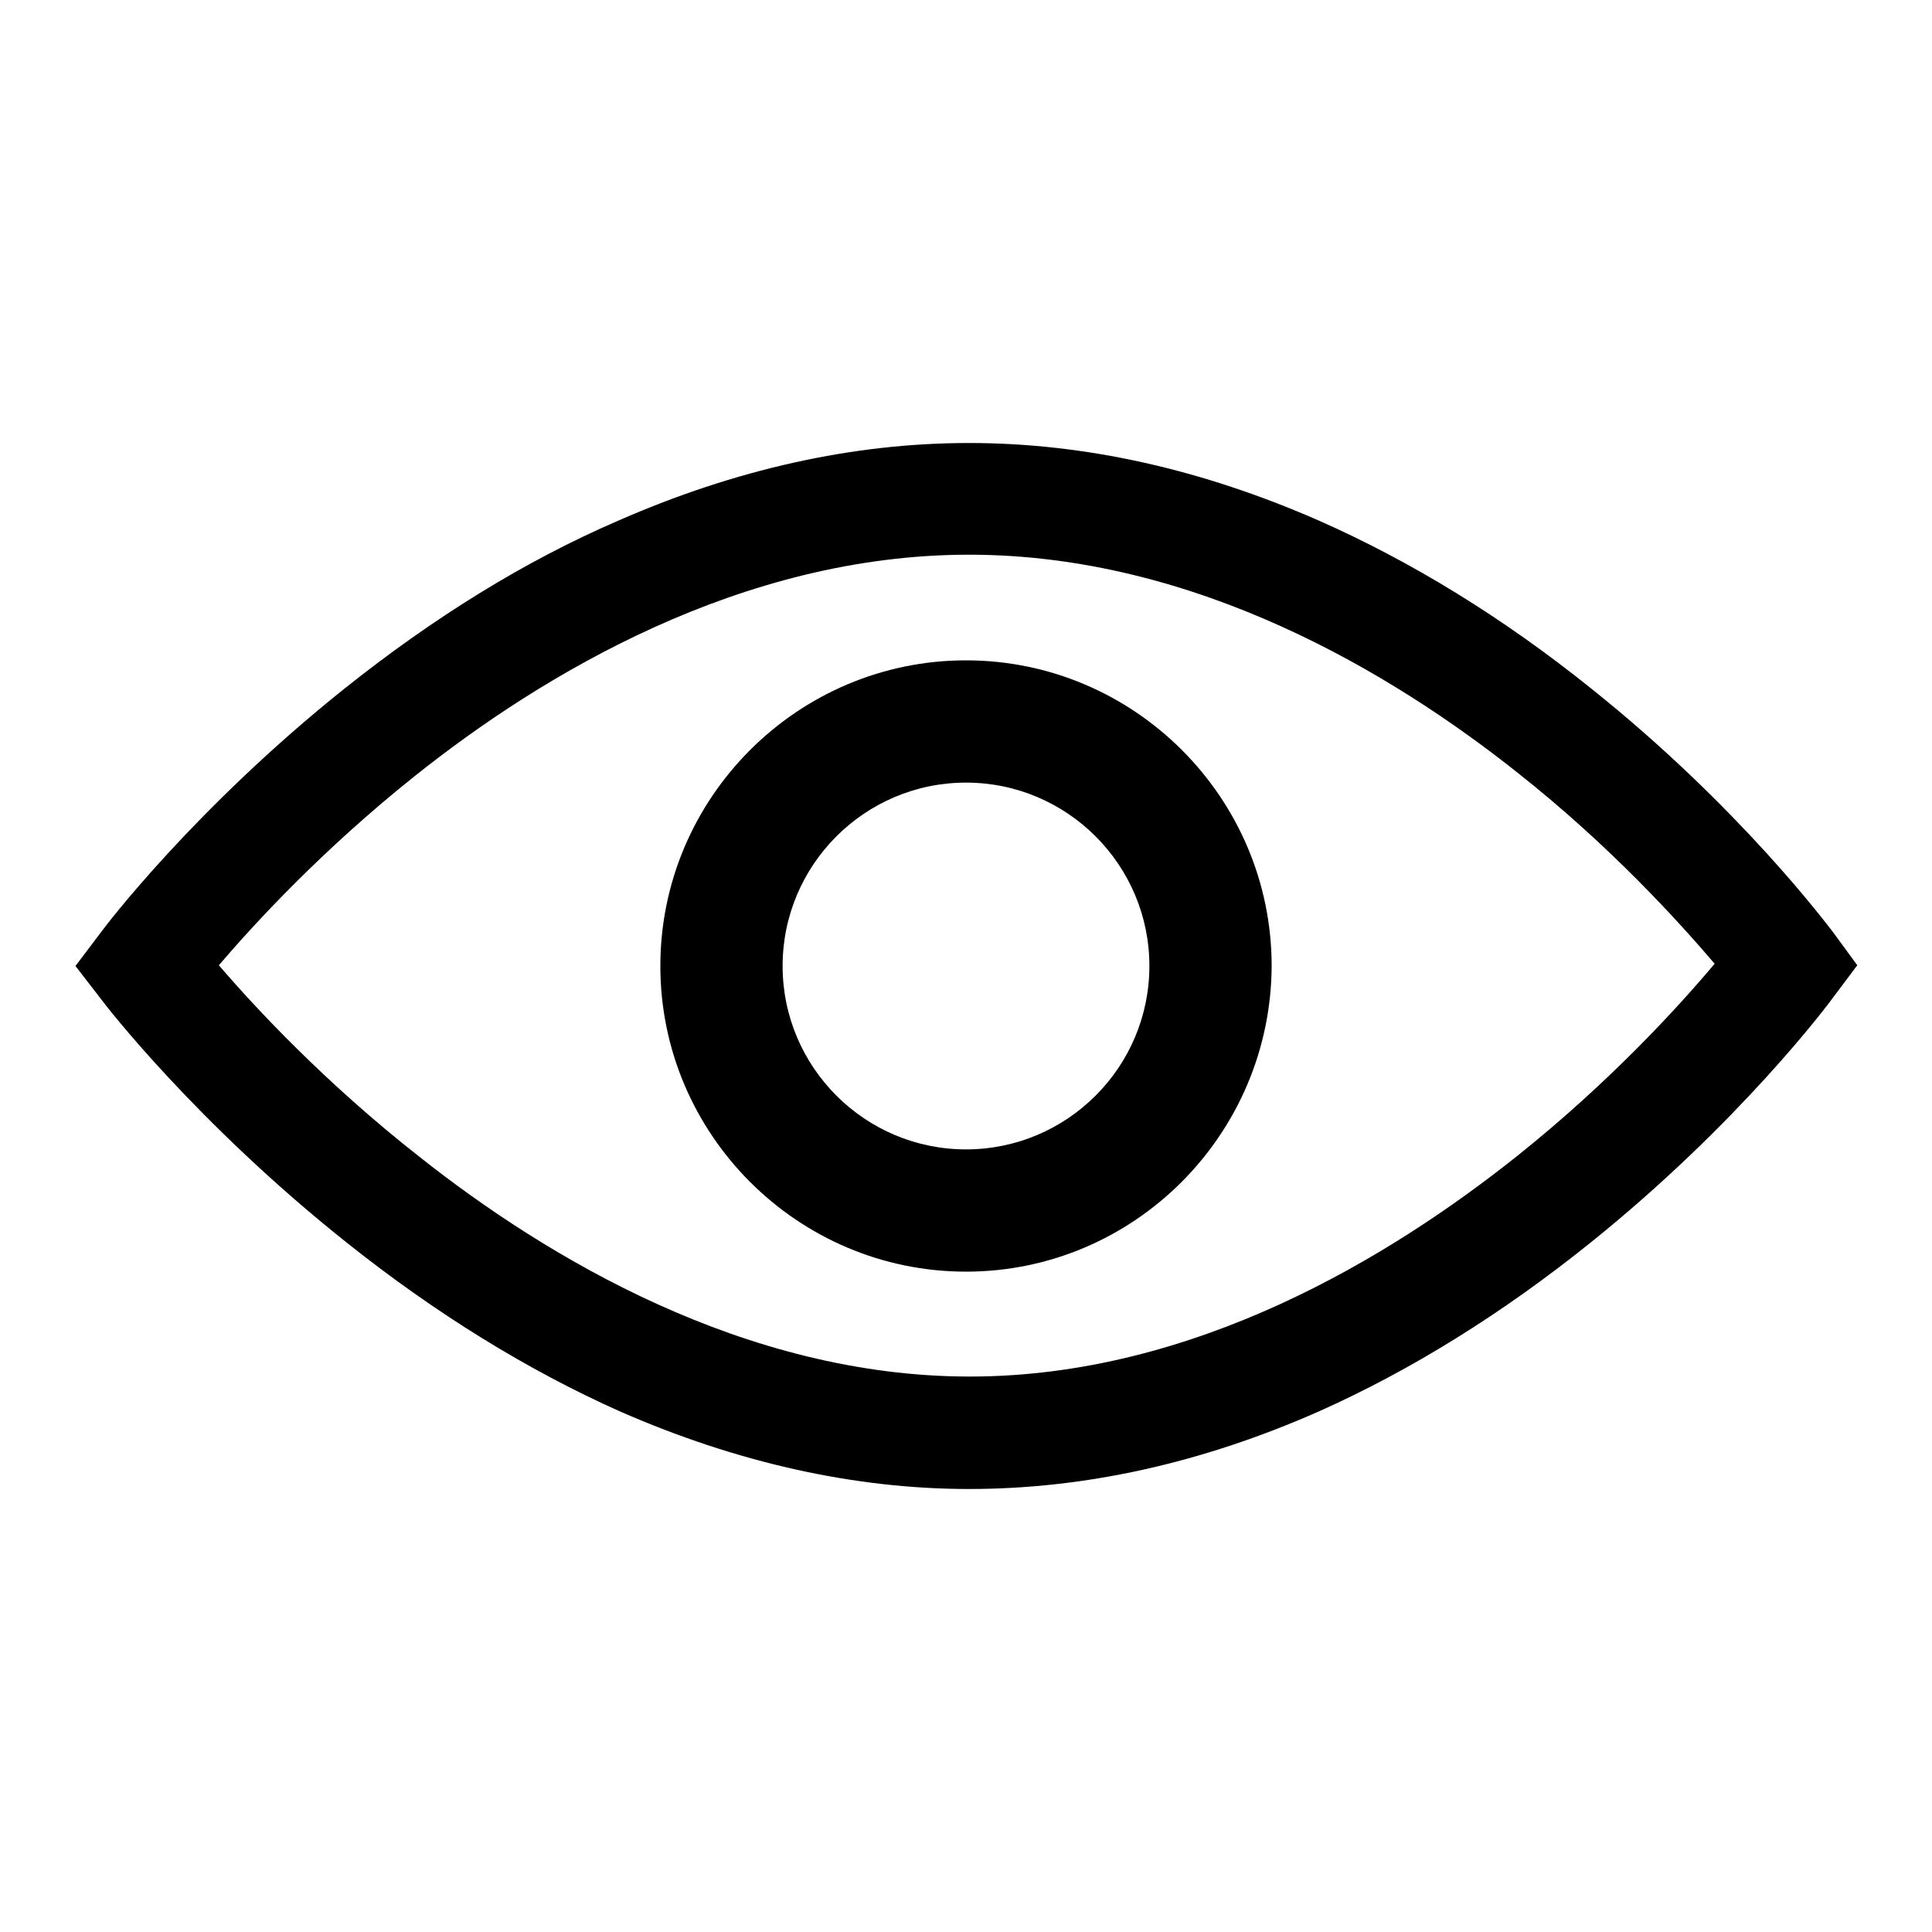
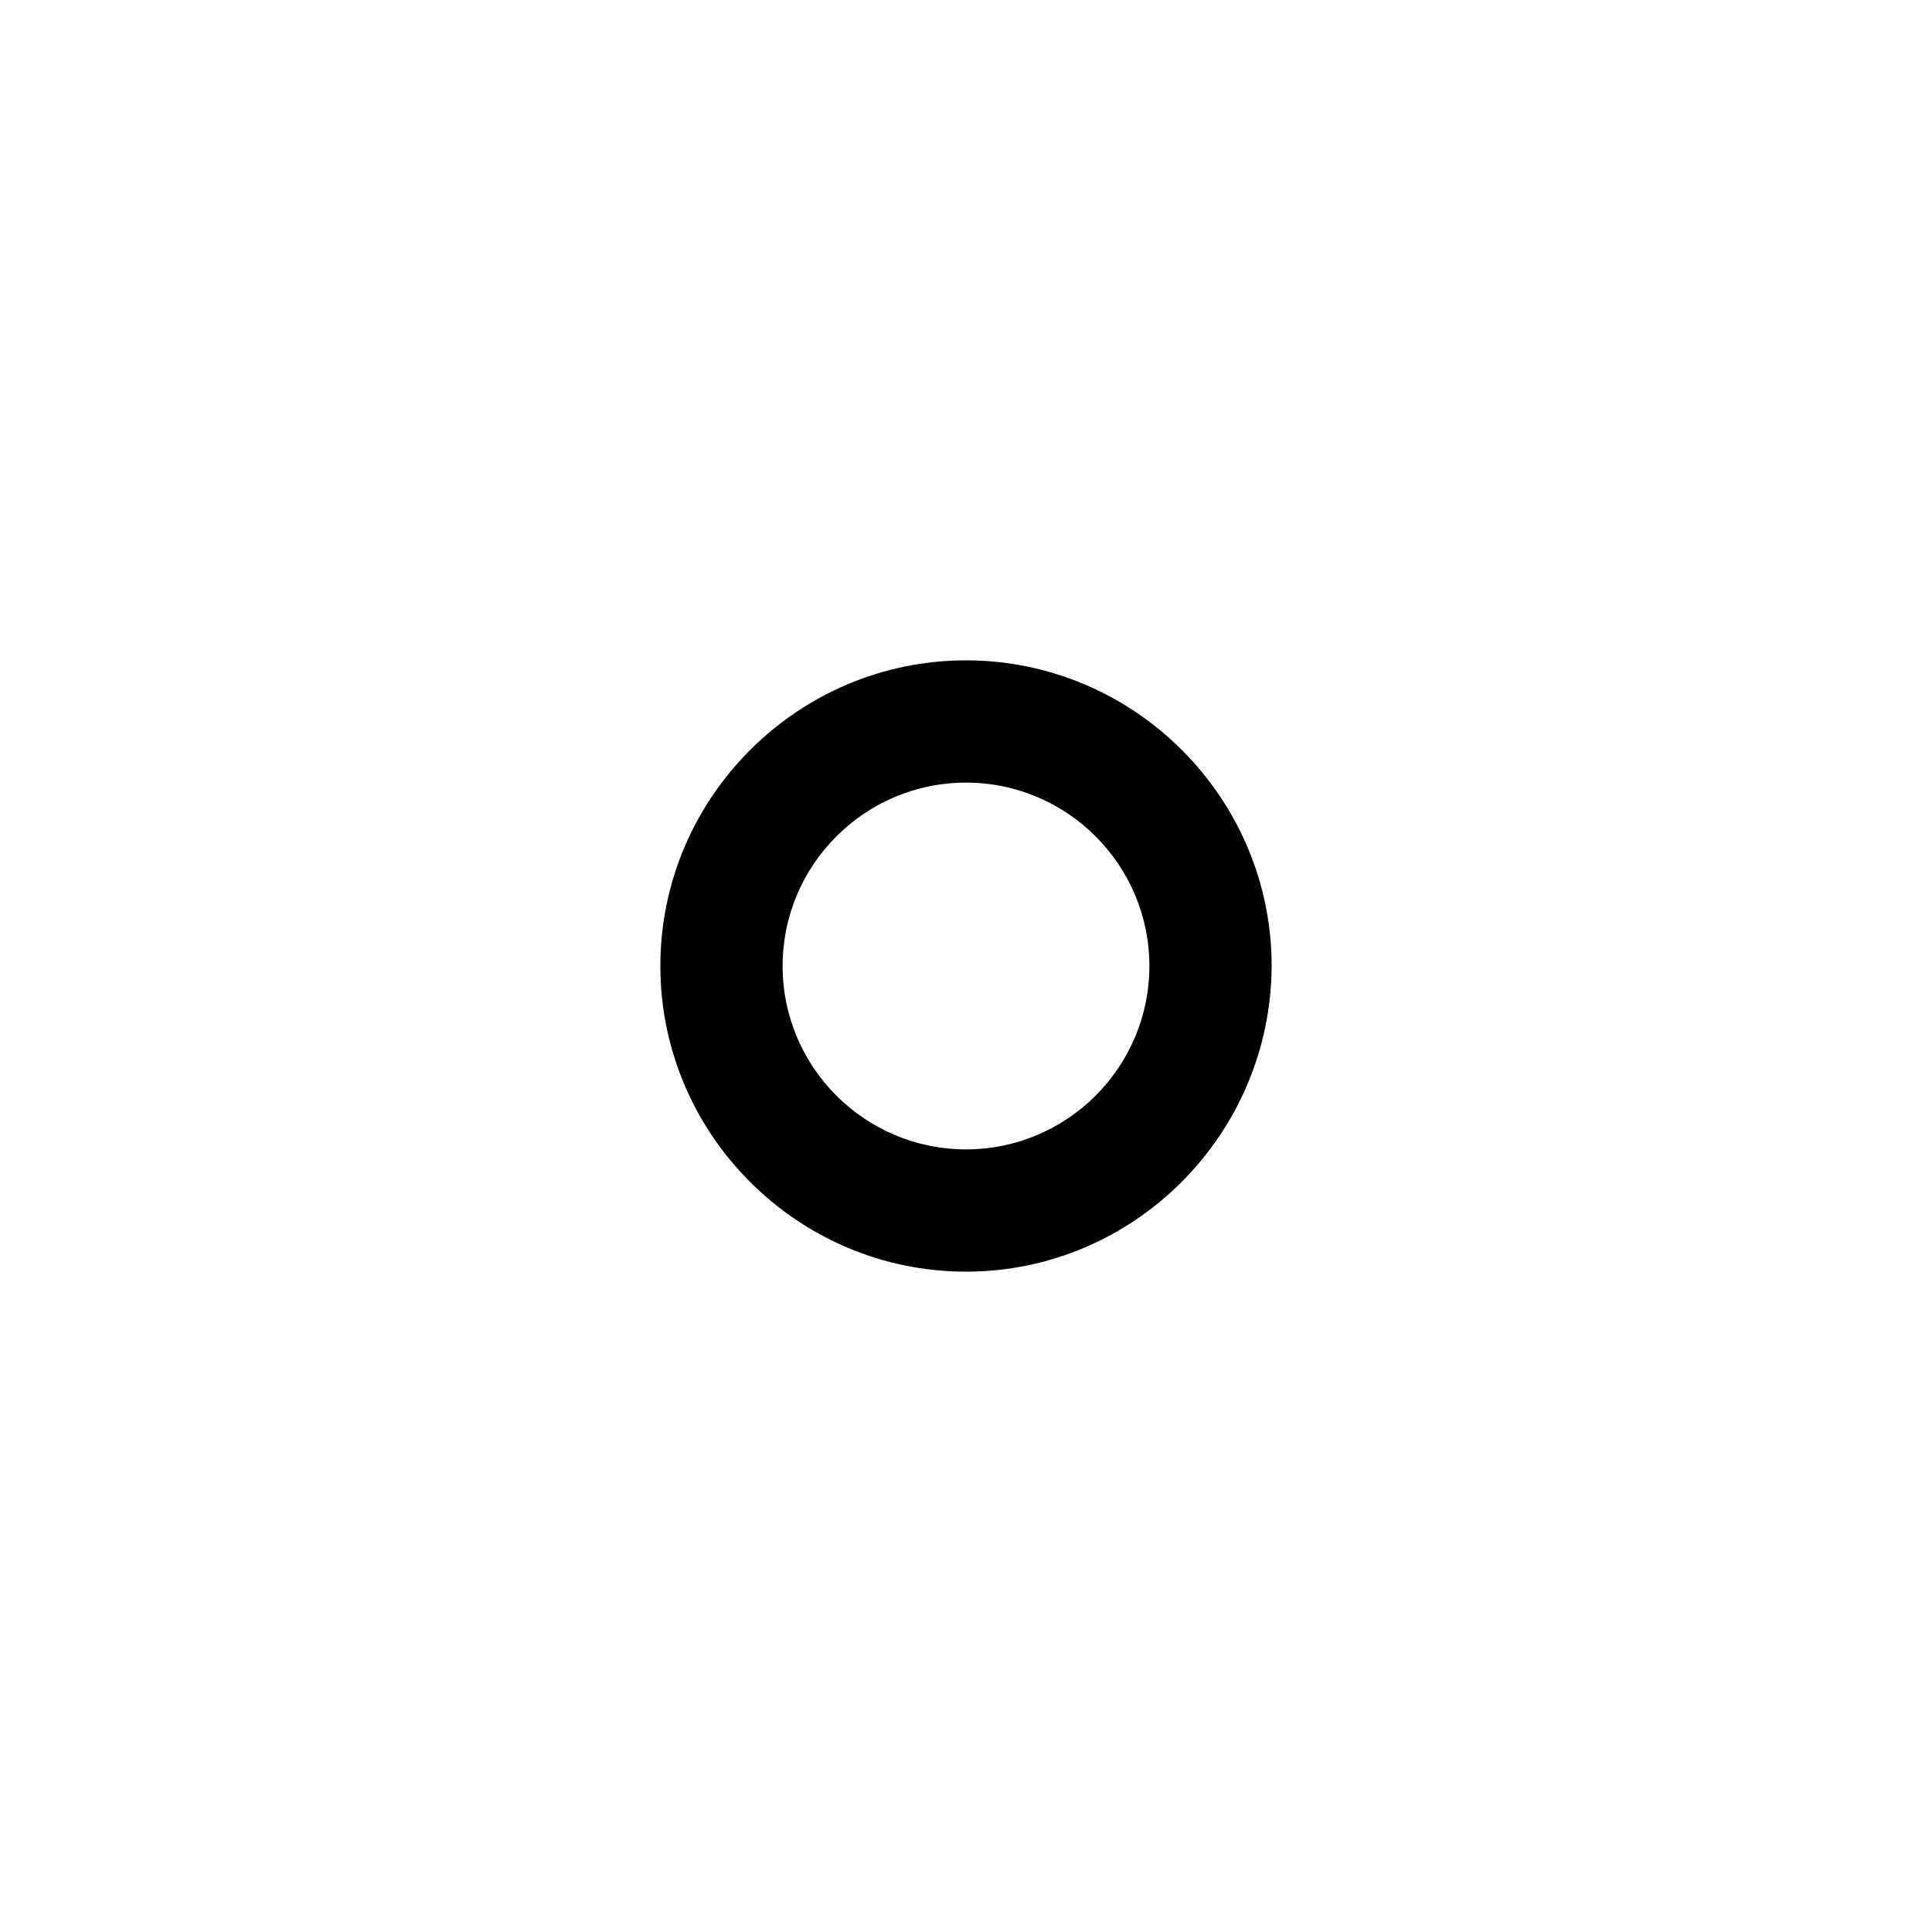
<svg xmlns="http://www.w3.org/2000/svg" version="1.1" x="0px" y="0px" viewBox="0 0 256 256" enable-background="new 0 0 256 256" xml:space="preserve">
  <g>
    <g>
-       <path fill="#000000" d="M128.4,197.3c-15.2,0-30.8-3.5-46.3-10.3C70,181.6,57.8,174.1,46,164.7c-20-15.9-32.1-31.6-32.6-32.3L10,128l3.4-4.5c0.5-0.7,12.4-16.4,32.3-32.3C57.5,81.8,69.6,74.3,81.9,69c15.5-6.8,31.1-10.3,46.5-10.3s30.9,3.5,46.4,10.3c12.2,5.4,24.3,12.8,36,22.2c19.8,15.8,31.5,31.6,32,32.2l3.3,4.5l-3.3,4.4c-0.5,0.7-12.3,16.5-32.1,32.4c-11.7,9.4-23.8,16.9-35.9,22.3C159.2,193.9,143.7,197.3,128.4,197.3z M29,127.9c4.8,5.6,14.1,15.6,26.6,25.4c16.8,13.3,43.1,29.1,72.9,29.1c29.8,0,55.8-15.9,72.5-29.2c12.4-9.9,21.5-19.9,26.2-25.5c-4.7-5.5-13.7-15.5-26.1-25.3c-16.6-13.2-42.7-28.9-72.7-28.9c-30.2,0-56.6,15.9-73.4,29.3C42.7,112.6,33.7,122.4,29,127.9z" />
      <path fill="#000000" d="M128,168.5c-22.3,0-40.5-18.2-40.5-40.5c0-22.3,18.2-40.5,40.5-40.5s40.5,18.2,40.5,40.5C168.4,150.3,150.3,168.5,128,168.5z M128,103.7c-13.4,0-24.3,10.9-24.3,24.3c0,13.4,10.9,24.3,24.3,24.3s24.3-10.9,24.3-24.3C152.3,114.6,141.4,103.7,128,103.7z" />
    </g>
  </g>
</svg>